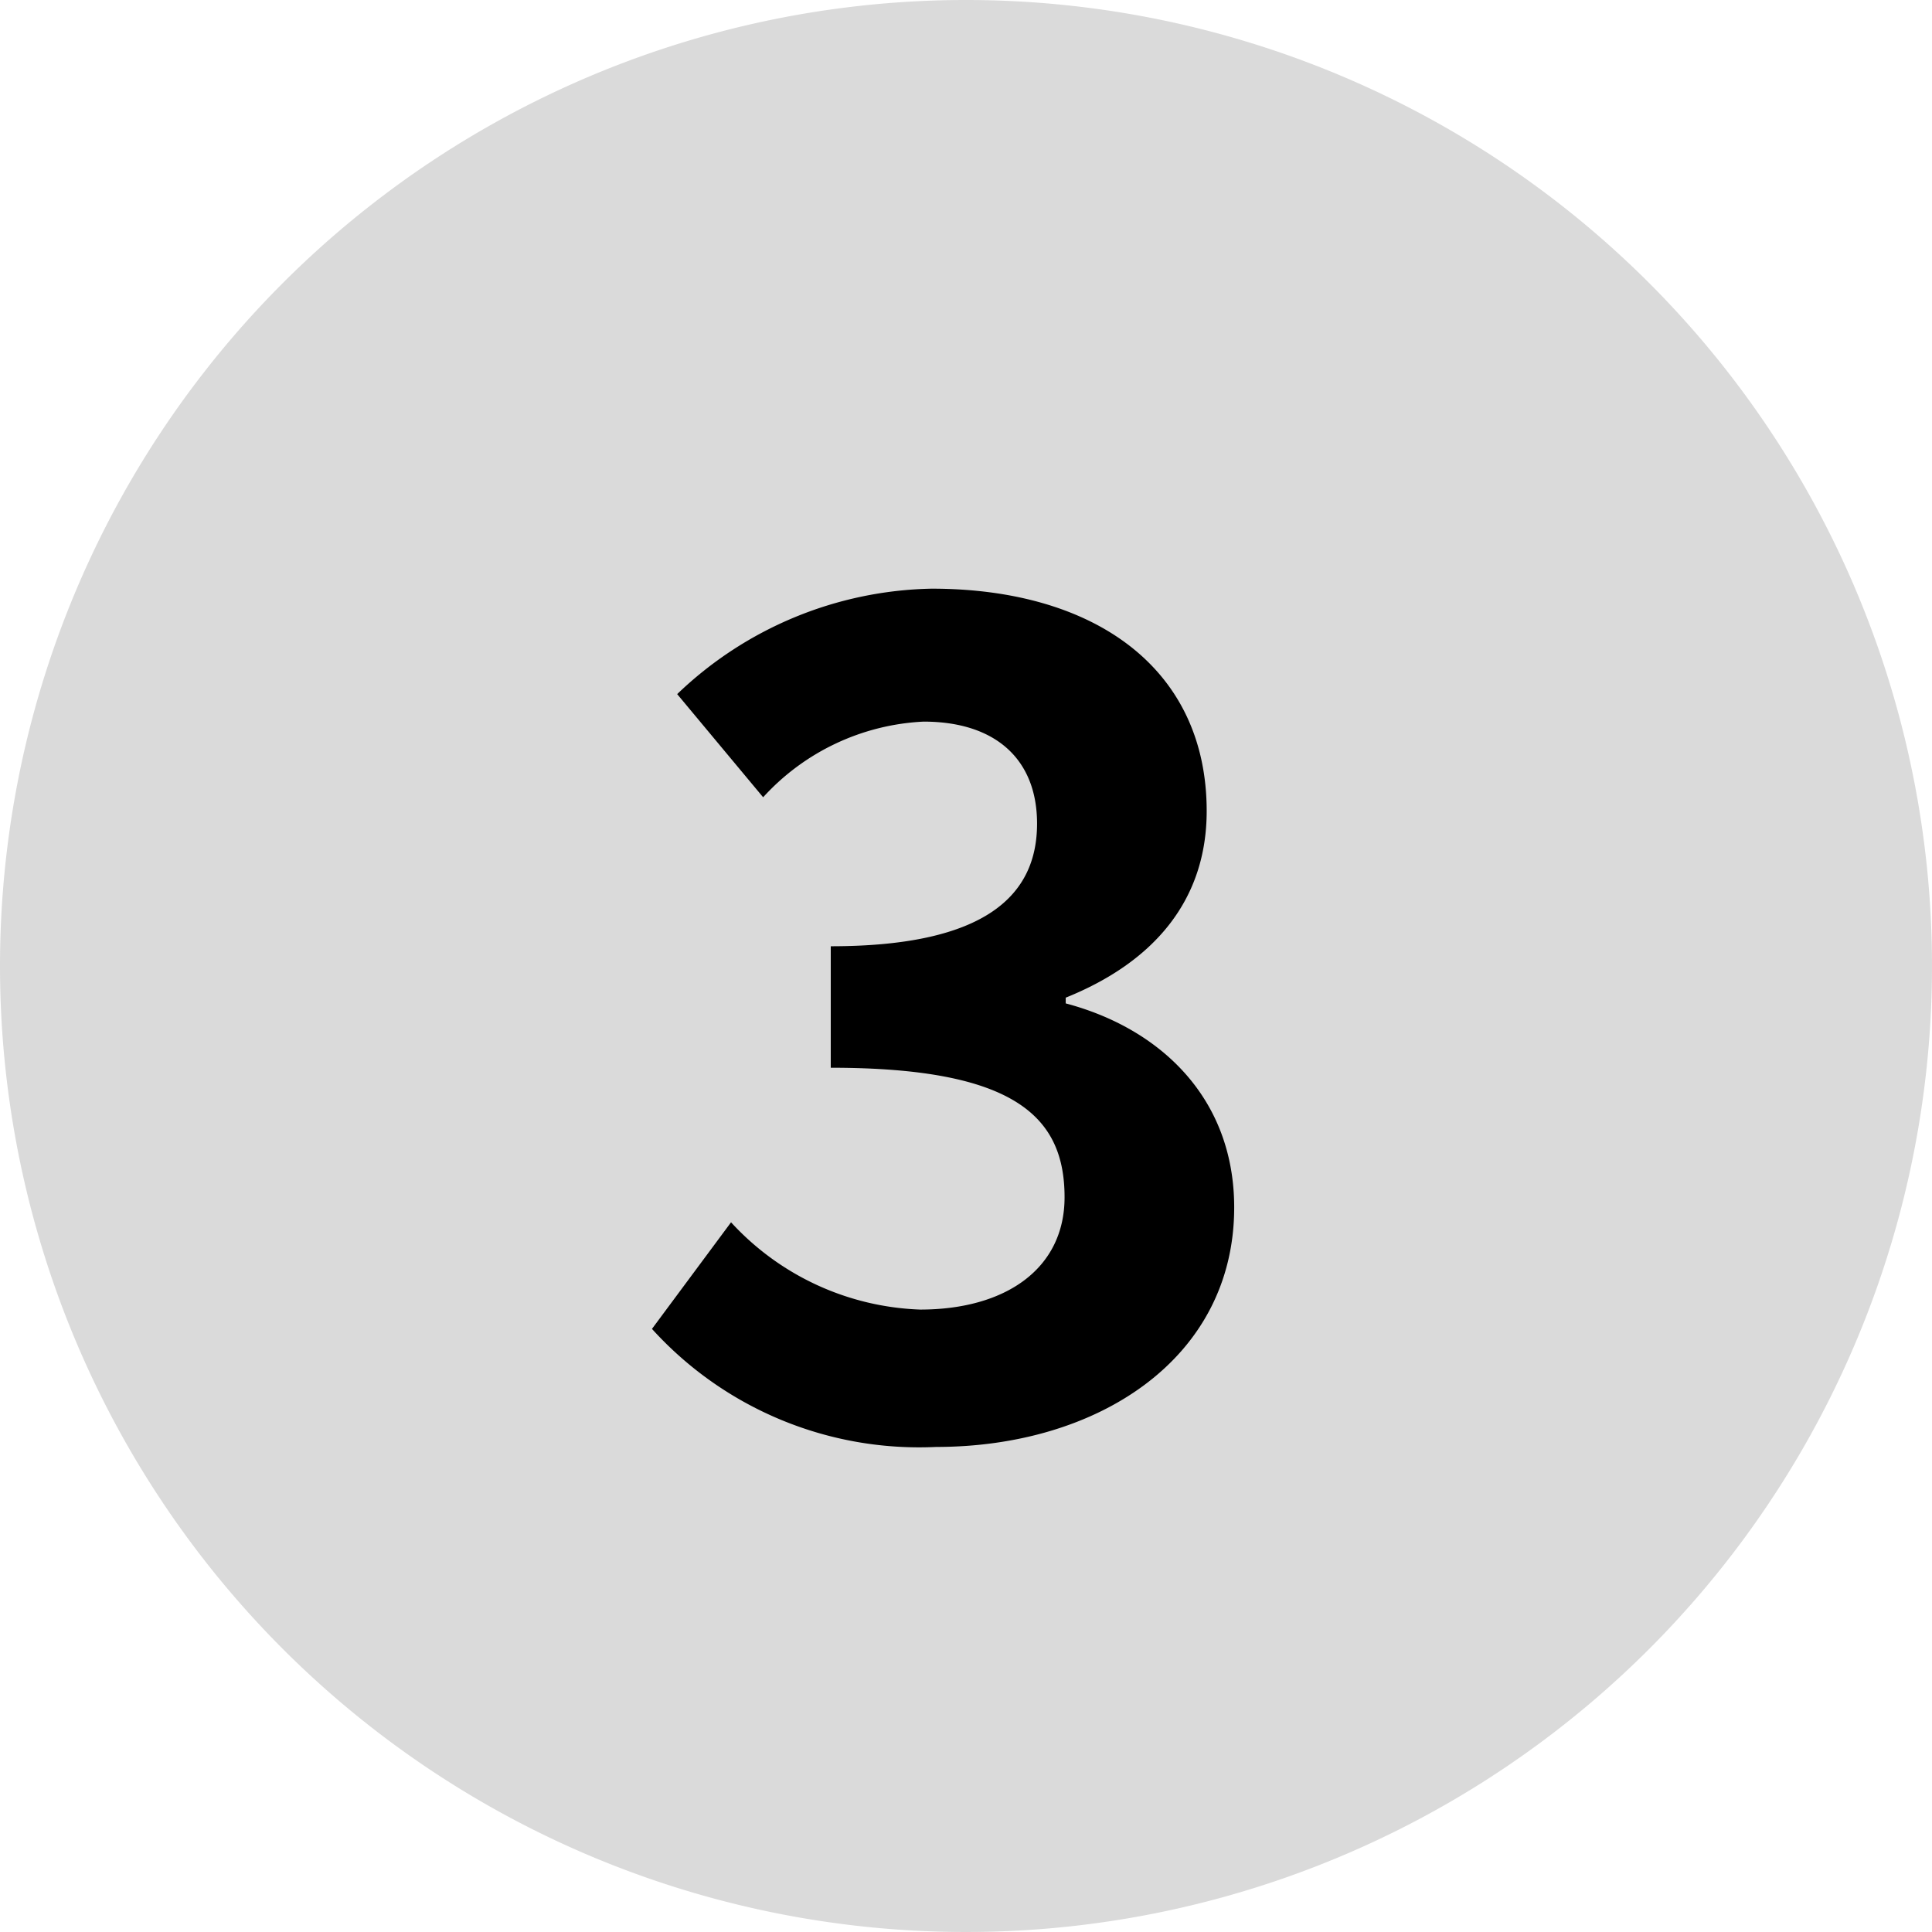
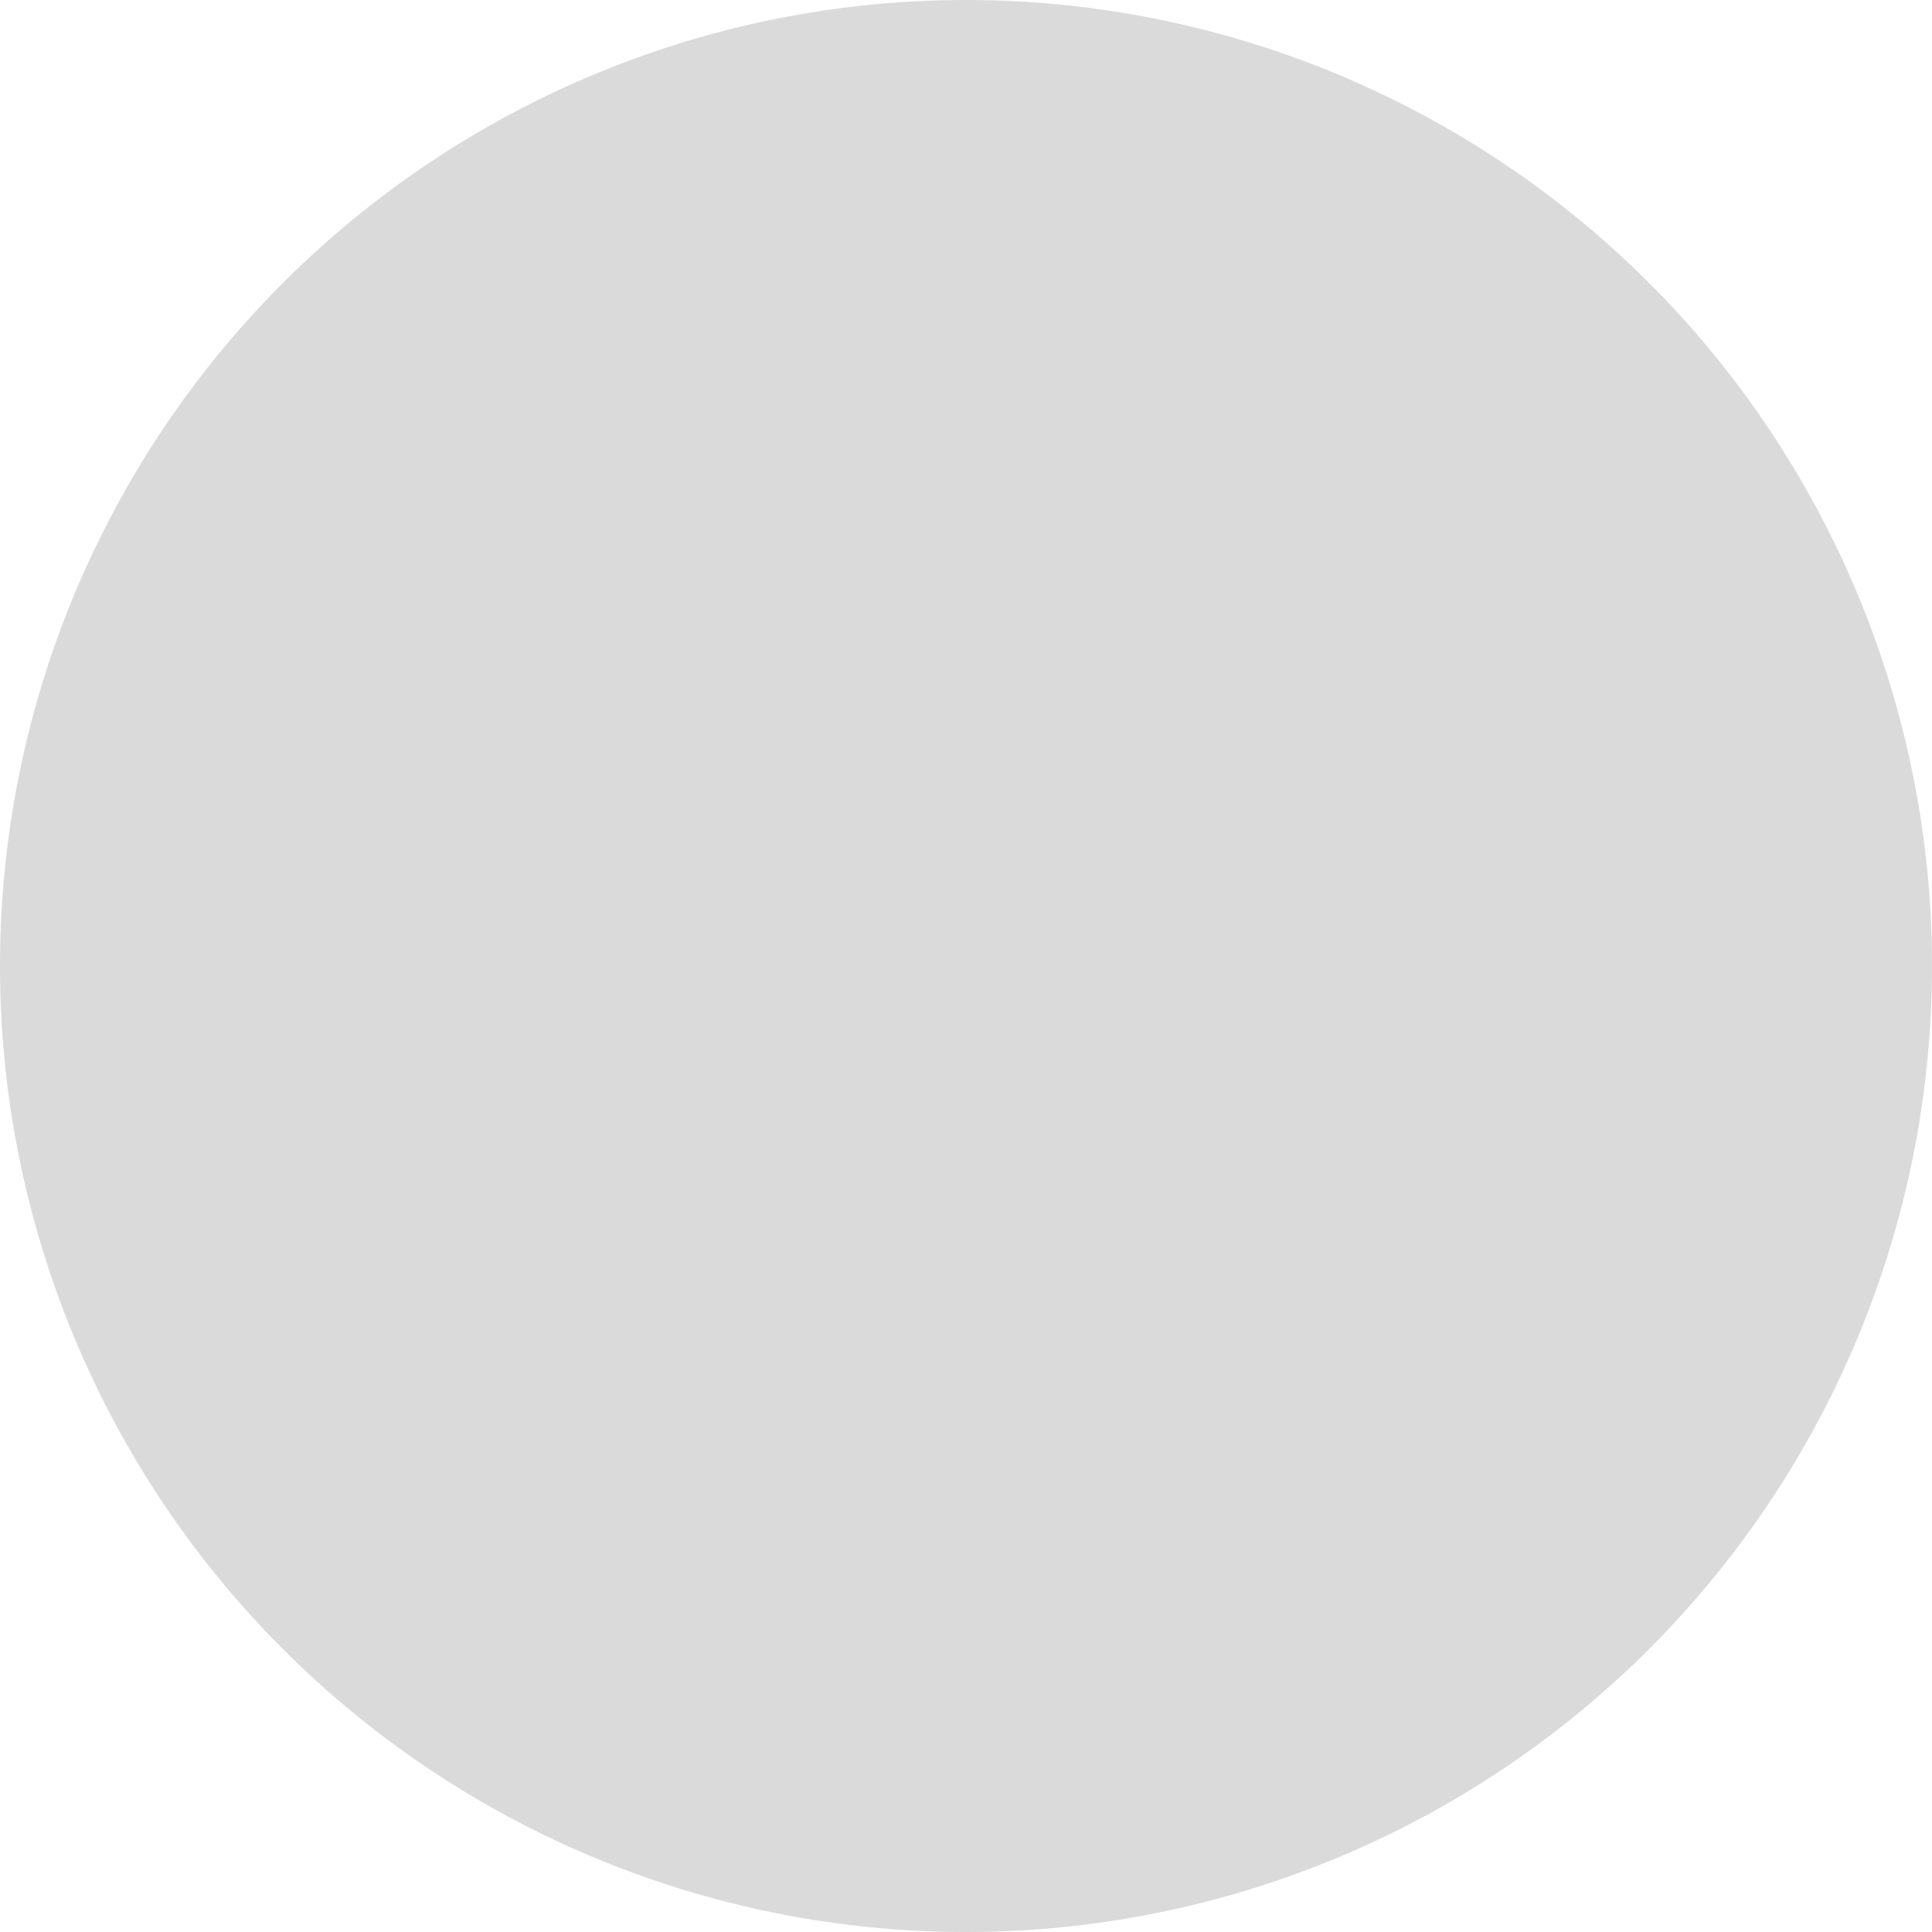
<svg xmlns="http://www.w3.org/2000/svg" width="59" height="59" viewBox="0 0 59 59">
  <g id="service_point03_ico03" transform="translate(-51 -5380.262)">
    <path id="パス_14690" data-name="パス 14690" d="M29.5,0A29.5,29.5,0,1,1,0,29.5,29.5,29.5,0,0,1,29.5,0Z" transform="translate(51 5380.262)" fill="#5a5a5a" opacity="0.224" />
-     <path id="パス_14691" data-name="パス 14691" d="M9.59.49c4.935,0,9.1-2.695,9.1-7.315,0-3.325-2.24-5.46-5.145-6.23v-.175c2.695-1.085,4.305-2.975,4.305-5.7,0-4.34-3.4-6.79-8.4-6.79a11.526,11.526,0,0,0-7.77,3.22l2.625,3.15a7.085,7.085,0,0,1,4.9-2.31c2.2,0,3.465,1.155,3.465,3.115,0,2.17-1.54,3.745-6.3,3.745v3.71c5.635,0,7.14,1.505,7.14,3.955,0,2.17-1.785,3.43-4.41,3.43A8.228,8.228,0,0,1,3.325-6.37L.91-3.115A11.01,11.01,0,0,0,9.59.49Z" transform="translate(70 5423.959)" />
  </g>
</svg>